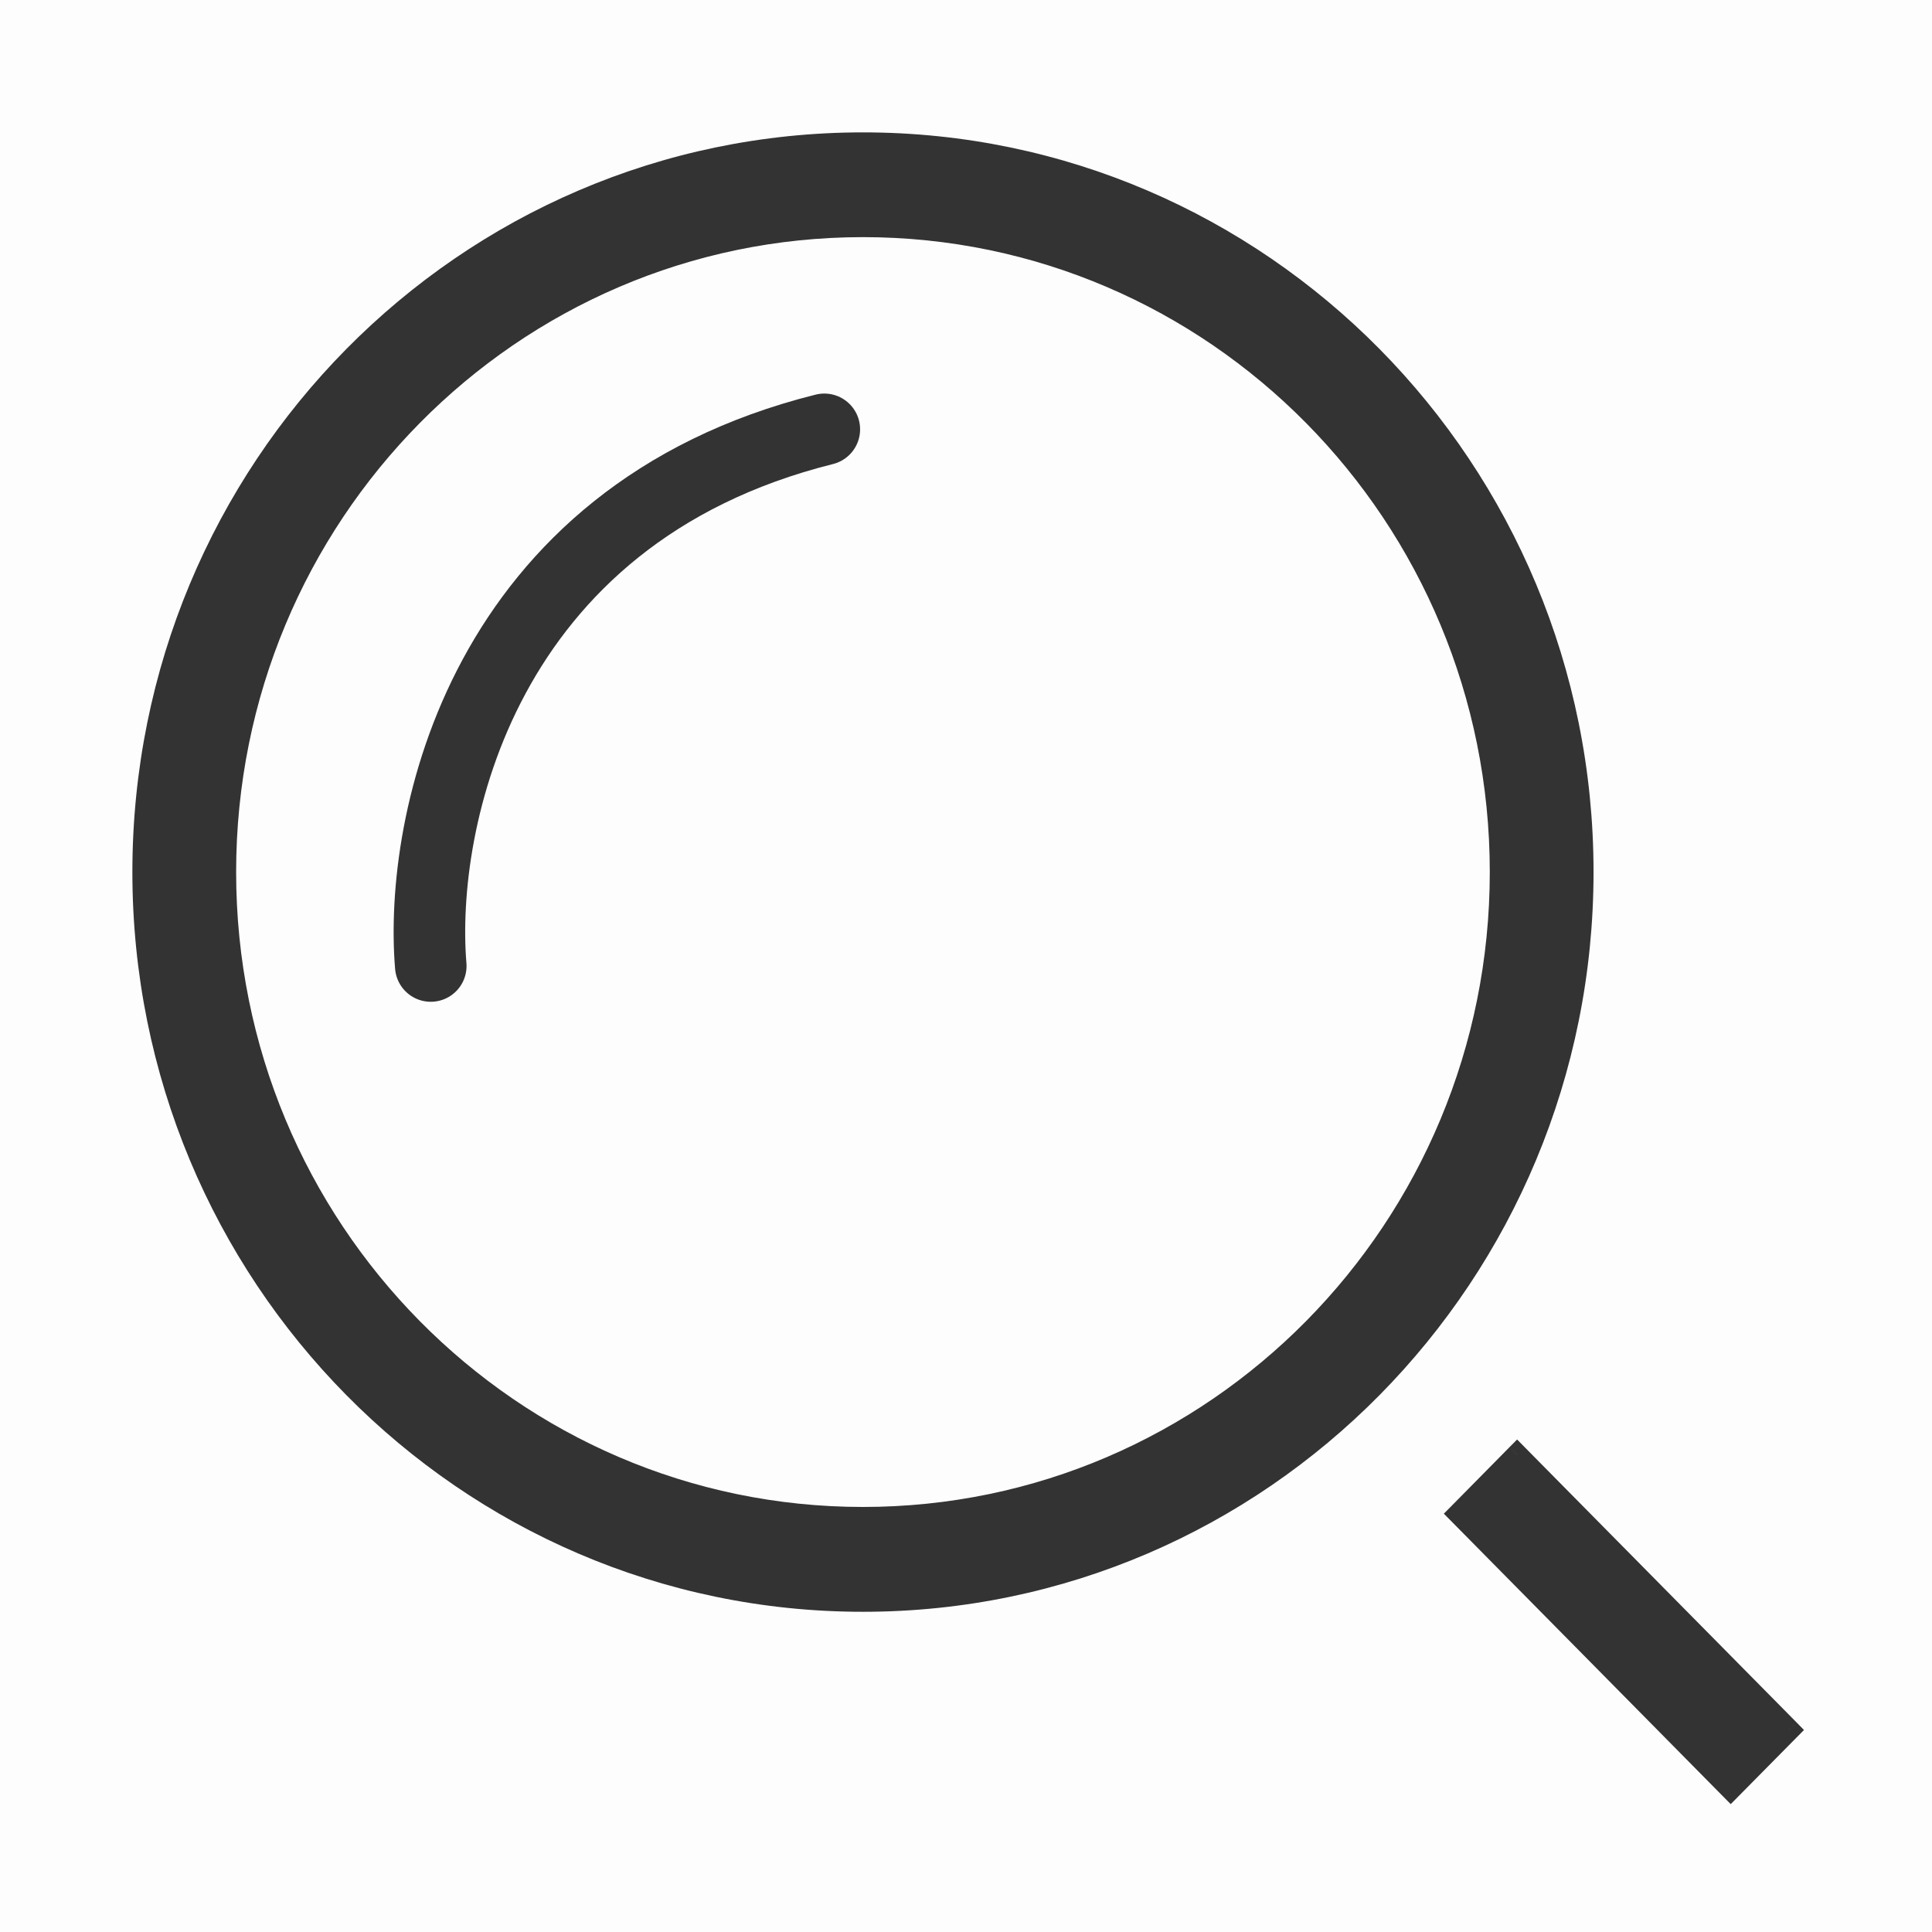
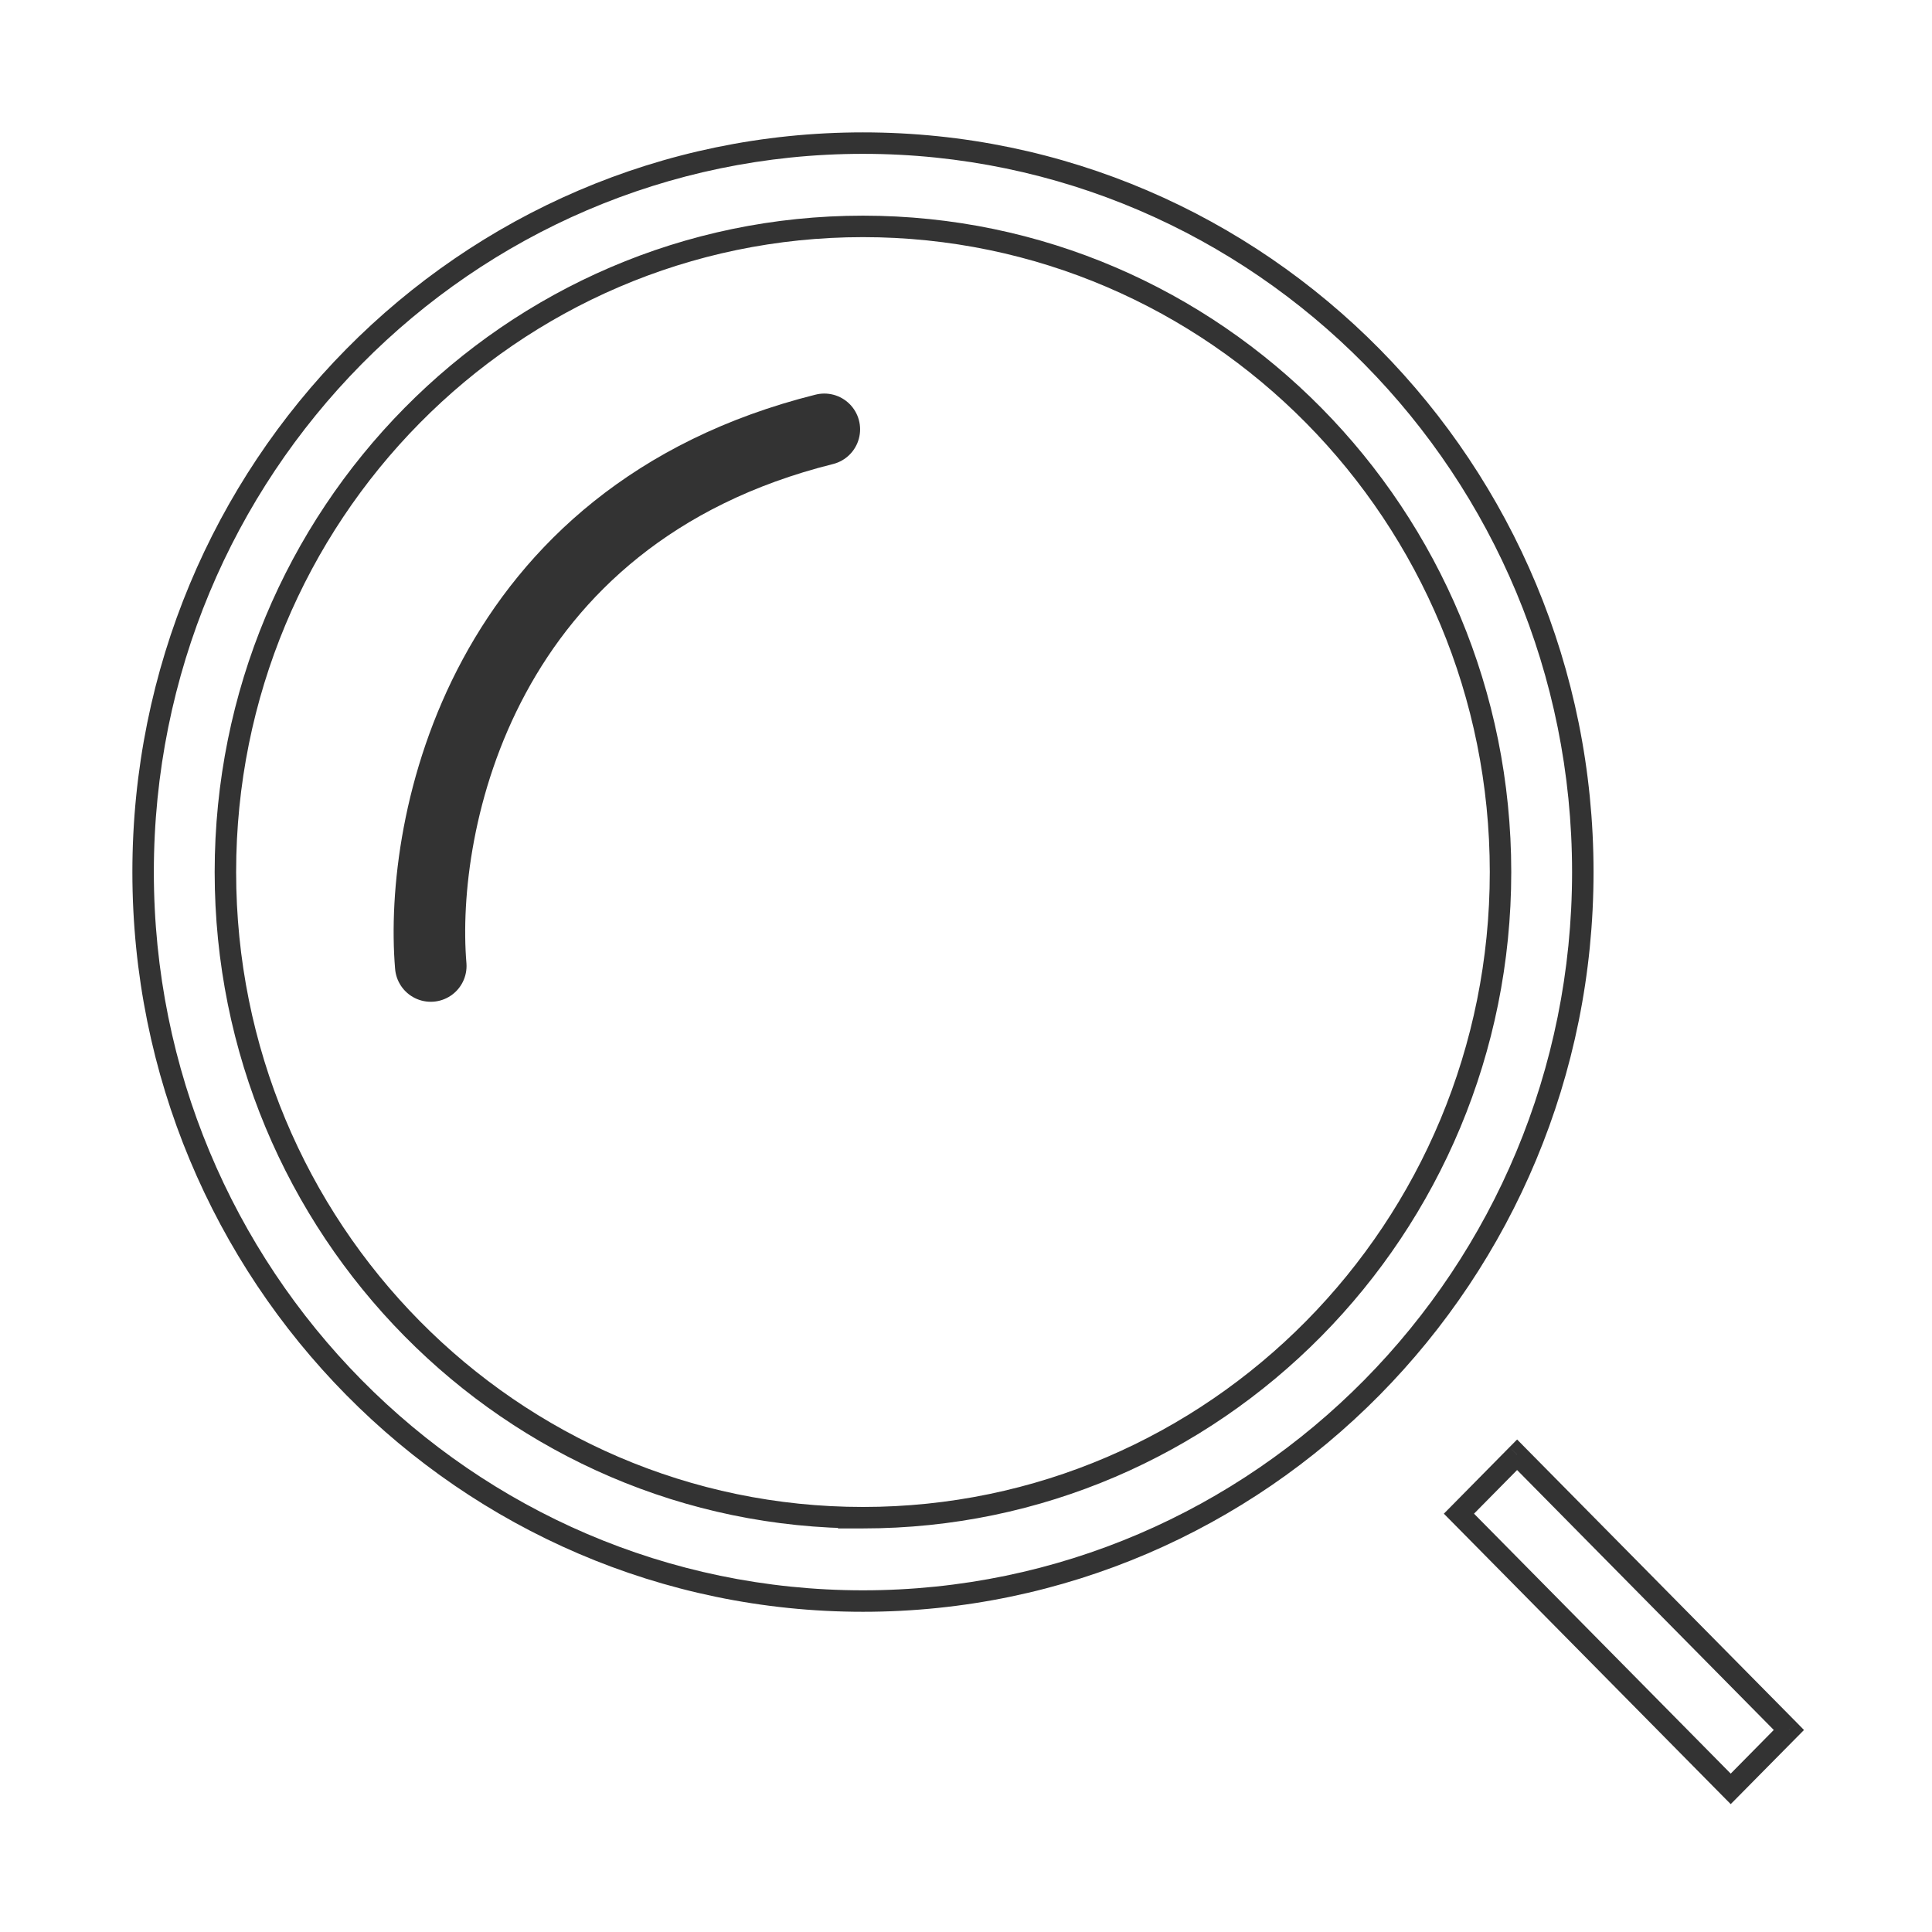
<svg xmlns="http://www.w3.org/2000/svg" width="27" height="27" viewBox="0 0 27 27" fill="none">
  <g id="æç´¢å¤ä»½">
-     <rect id="ç©å½¢" opacity="0.01" width="27" height="27" fill="black" />
    <g id="å½¢ç¶">
-       <path fill-rule="evenodd" clip-rule="evenodd" d="M12.06 2C6.504 2 2 6.56 2 12.187C2 17.813 6.504 22.375 12.06 22.375C17.616 22.375 22.12 17.813 22.12 12.187C22.12 6.56 17.616 2 12.06 2ZM21.202 20.33L20.389 21.154L24.187 25L25 24.177L21.202 20.33ZM3.15 12.187C3.15 17.171 7.139 21.21 12.06 21.21L12.06 21.21C16.981 21.21 20.97 17.171 20.97 12.187C20.97 7.204 16.981 3.164 12.06 3.164C7.139 3.164 3.15 7.204 3.15 12.187Z" fill="#333333" />
      <path d="M20.389 21.154L20.282 21.049L20.178 21.154L20.282 21.259L20.389 21.154ZM21.202 20.33L21.308 20.225L21.202 20.117L21.095 20.225L21.202 20.33ZM24.187 25L24.08 25.105L24.187 25.213L24.294 25.105L24.187 25ZM25 24.177L25.107 24.282L25.211 24.177L25.107 24.071L25 24.177ZM12.06 21.21L12.168 21.314L12.413 21.06H12.06V21.21ZM12.06 21.21L11.952 21.106L11.707 21.36H12.06V21.21ZM20.97 12.187L21.12 12.187V12.187H20.97ZM2.15 12.187C2.15 6.641 6.589 2.15 12.06 2.15V1.85C6.419 1.85 1.85 6.479 1.85 12.187H2.15ZM12.06 22.225C6.589 22.225 2.15 17.732 2.15 12.187H1.85C1.85 17.894 6.419 22.525 12.06 22.525V22.225ZM21.97 12.187C21.97 17.732 17.531 22.225 12.06 22.225V22.525C17.7 22.525 22.27 17.894 22.27 12.187H21.97ZM12.06 2.15C17.531 2.15 21.97 6.641 21.97 12.187H22.27C22.27 6.479 17.7 1.85 12.06 1.85V2.15ZM20.496 21.259L21.308 20.436L21.095 20.225L20.282 21.049L20.496 21.259ZM24.294 24.895L20.496 21.049L20.282 21.259L24.08 25.105L24.294 24.895ZM24.893 24.071L24.08 24.895L24.294 25.105L25.107 24.282L24.893 24.071ZM21.095 20.436L24.893 24.282L25.107 24.071L21.308 20.225L21.095 20.436ZM12.06 21.06C7.223 21.06 3.3 17.09 3.3 12.187H3C3 17.252 7.054 21.36 12.06 21.36V21.06ZM12.168 21.314L12.168 21.314L11.952 21.106L11.952 21.106L12.168 21.314ZM20.82 12.187C20.82 17.09 16.896 21.06 12.06 21.06V21.36C17.065 21.36 21.12 17.252 21.12 12.187L20.82 12.187ZM12.06 3.314C16.896 3.314 20.82 7.285 20.82 12.187H21.12C21.12 7.123 17.066 3.014 12.06 3.014V3.314ZM3.3 12.187C3.3 7.285 7.223 3.314 12.06 3.314V3.014C7.054 3.014 3 7.123 3 12.187H3.3Z" fill="#333333" />
    </g>
    <path id="Vector 2" d="M6.02 13.5C5.853 11.5 6.72 7.2 11.52 6" stroke="#333333" stroke-linecap="round" />
  </g>
</svg>